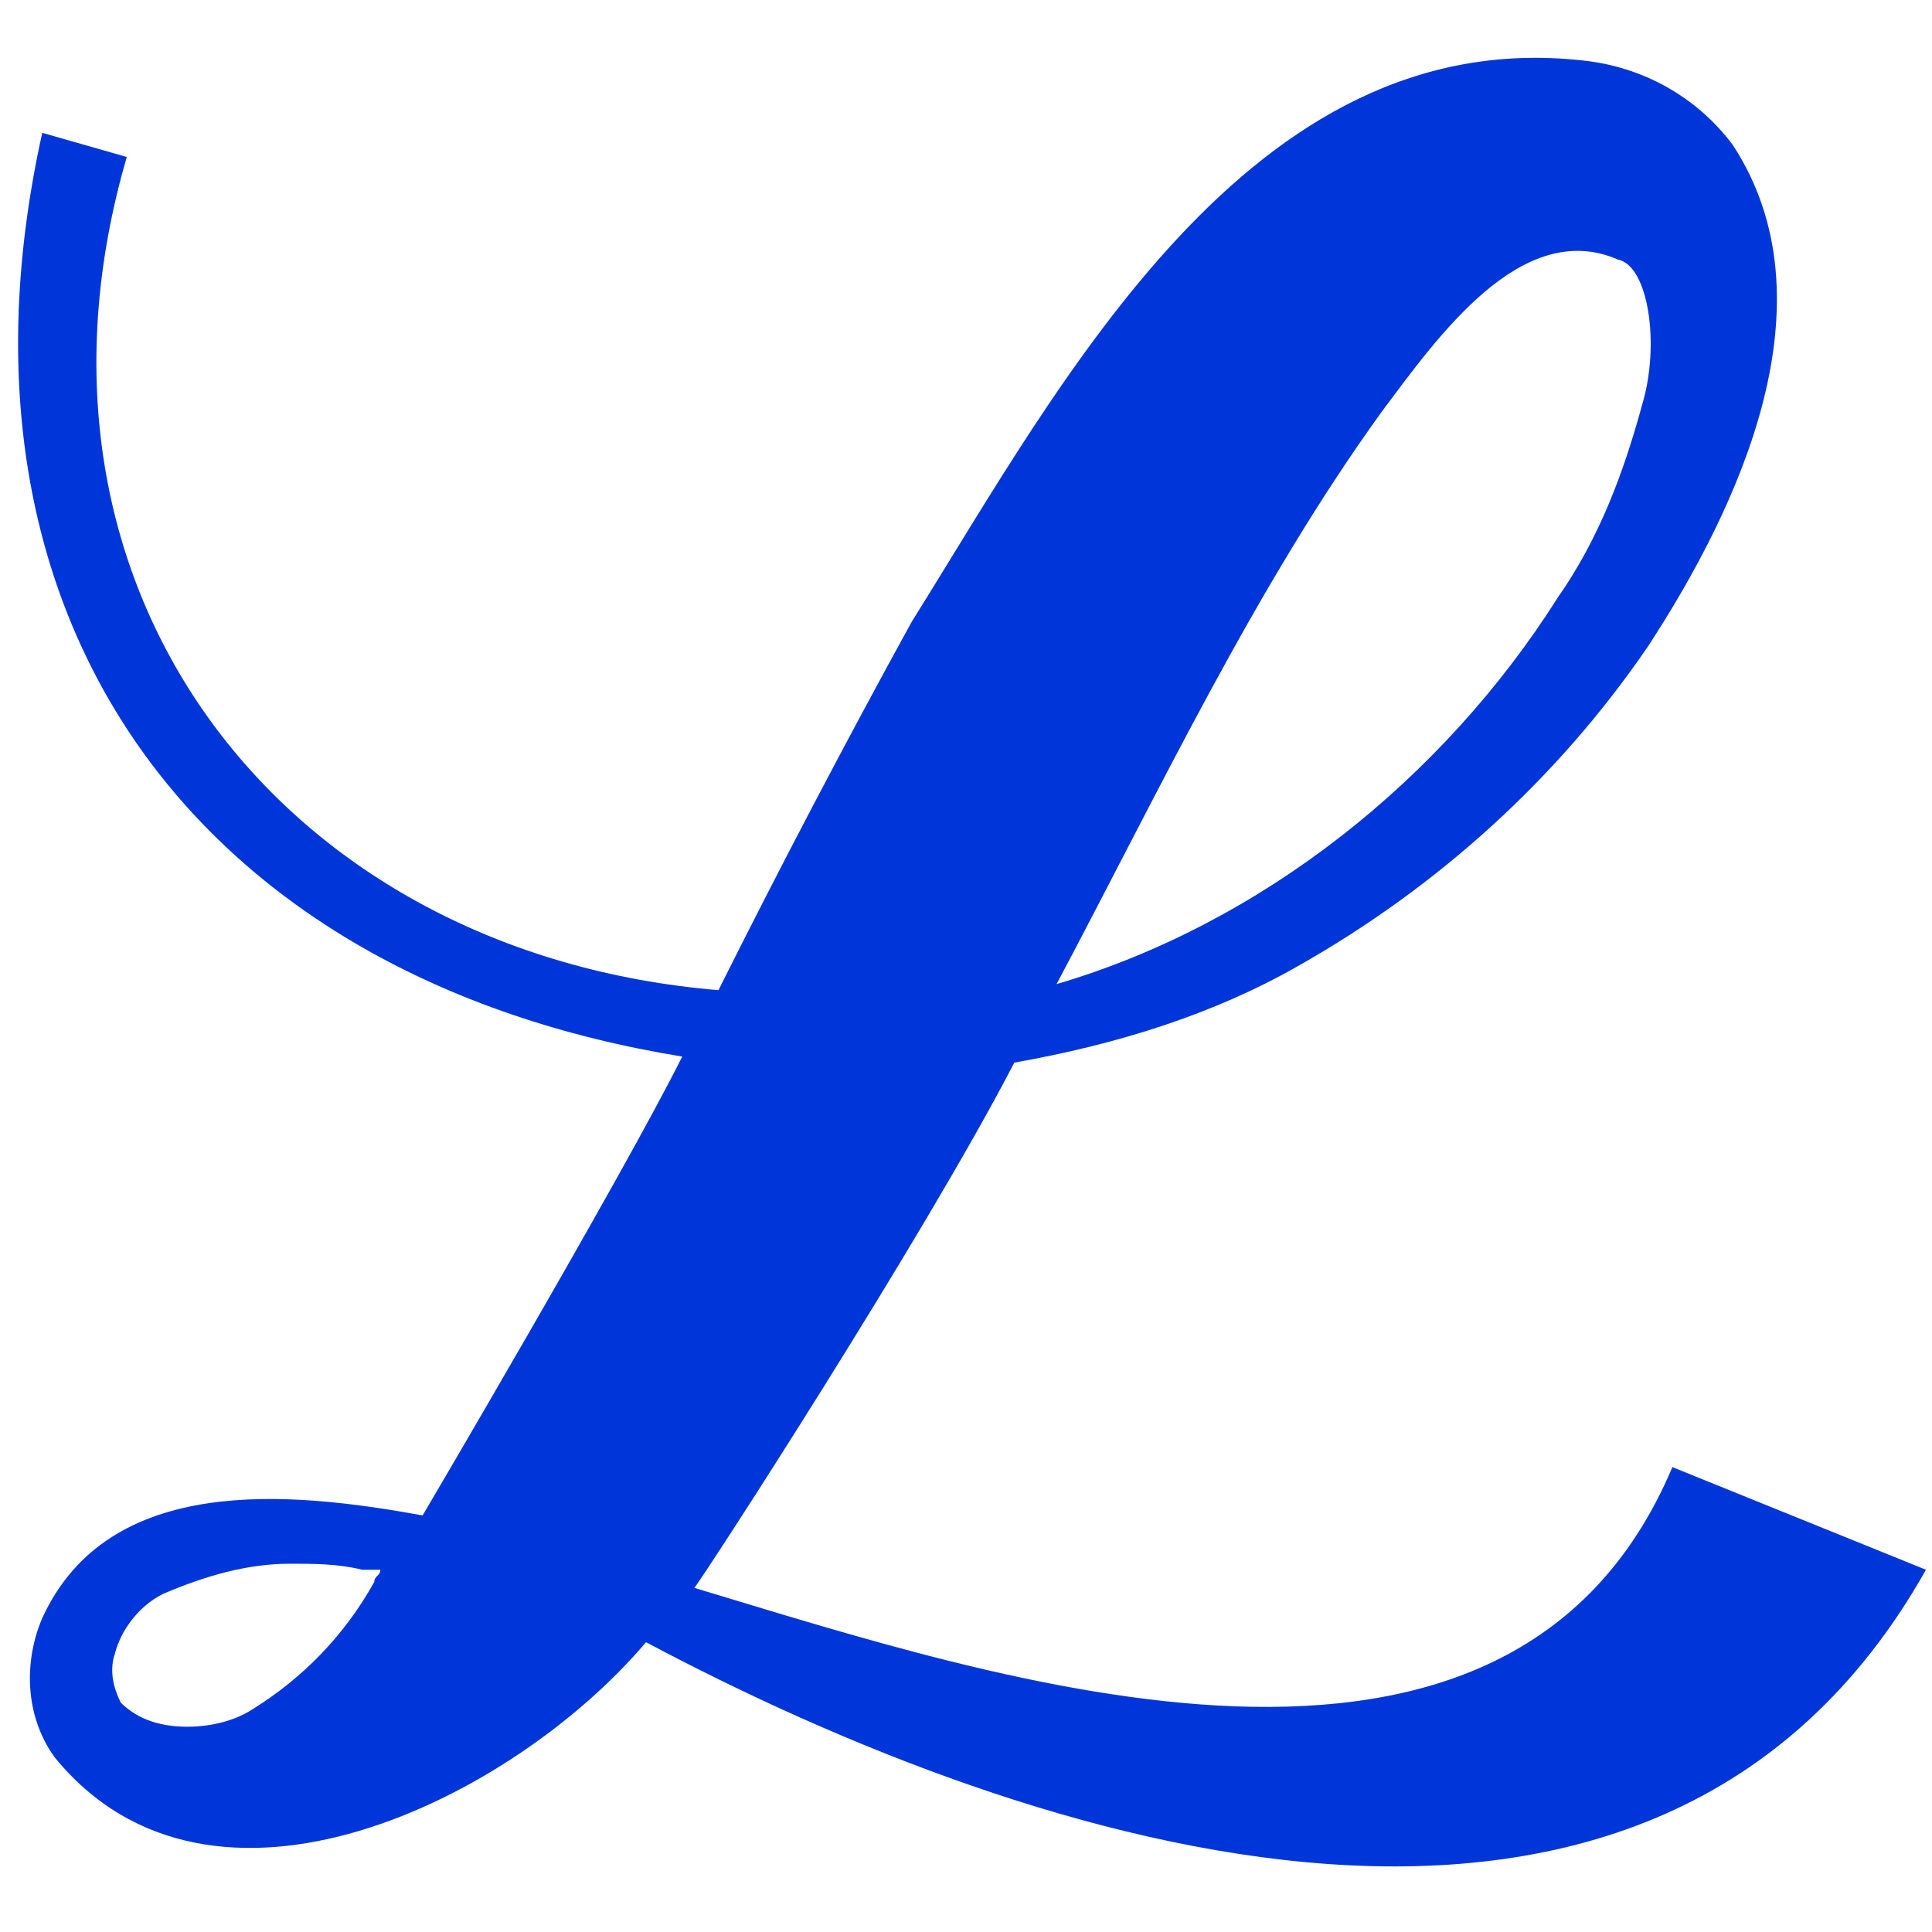
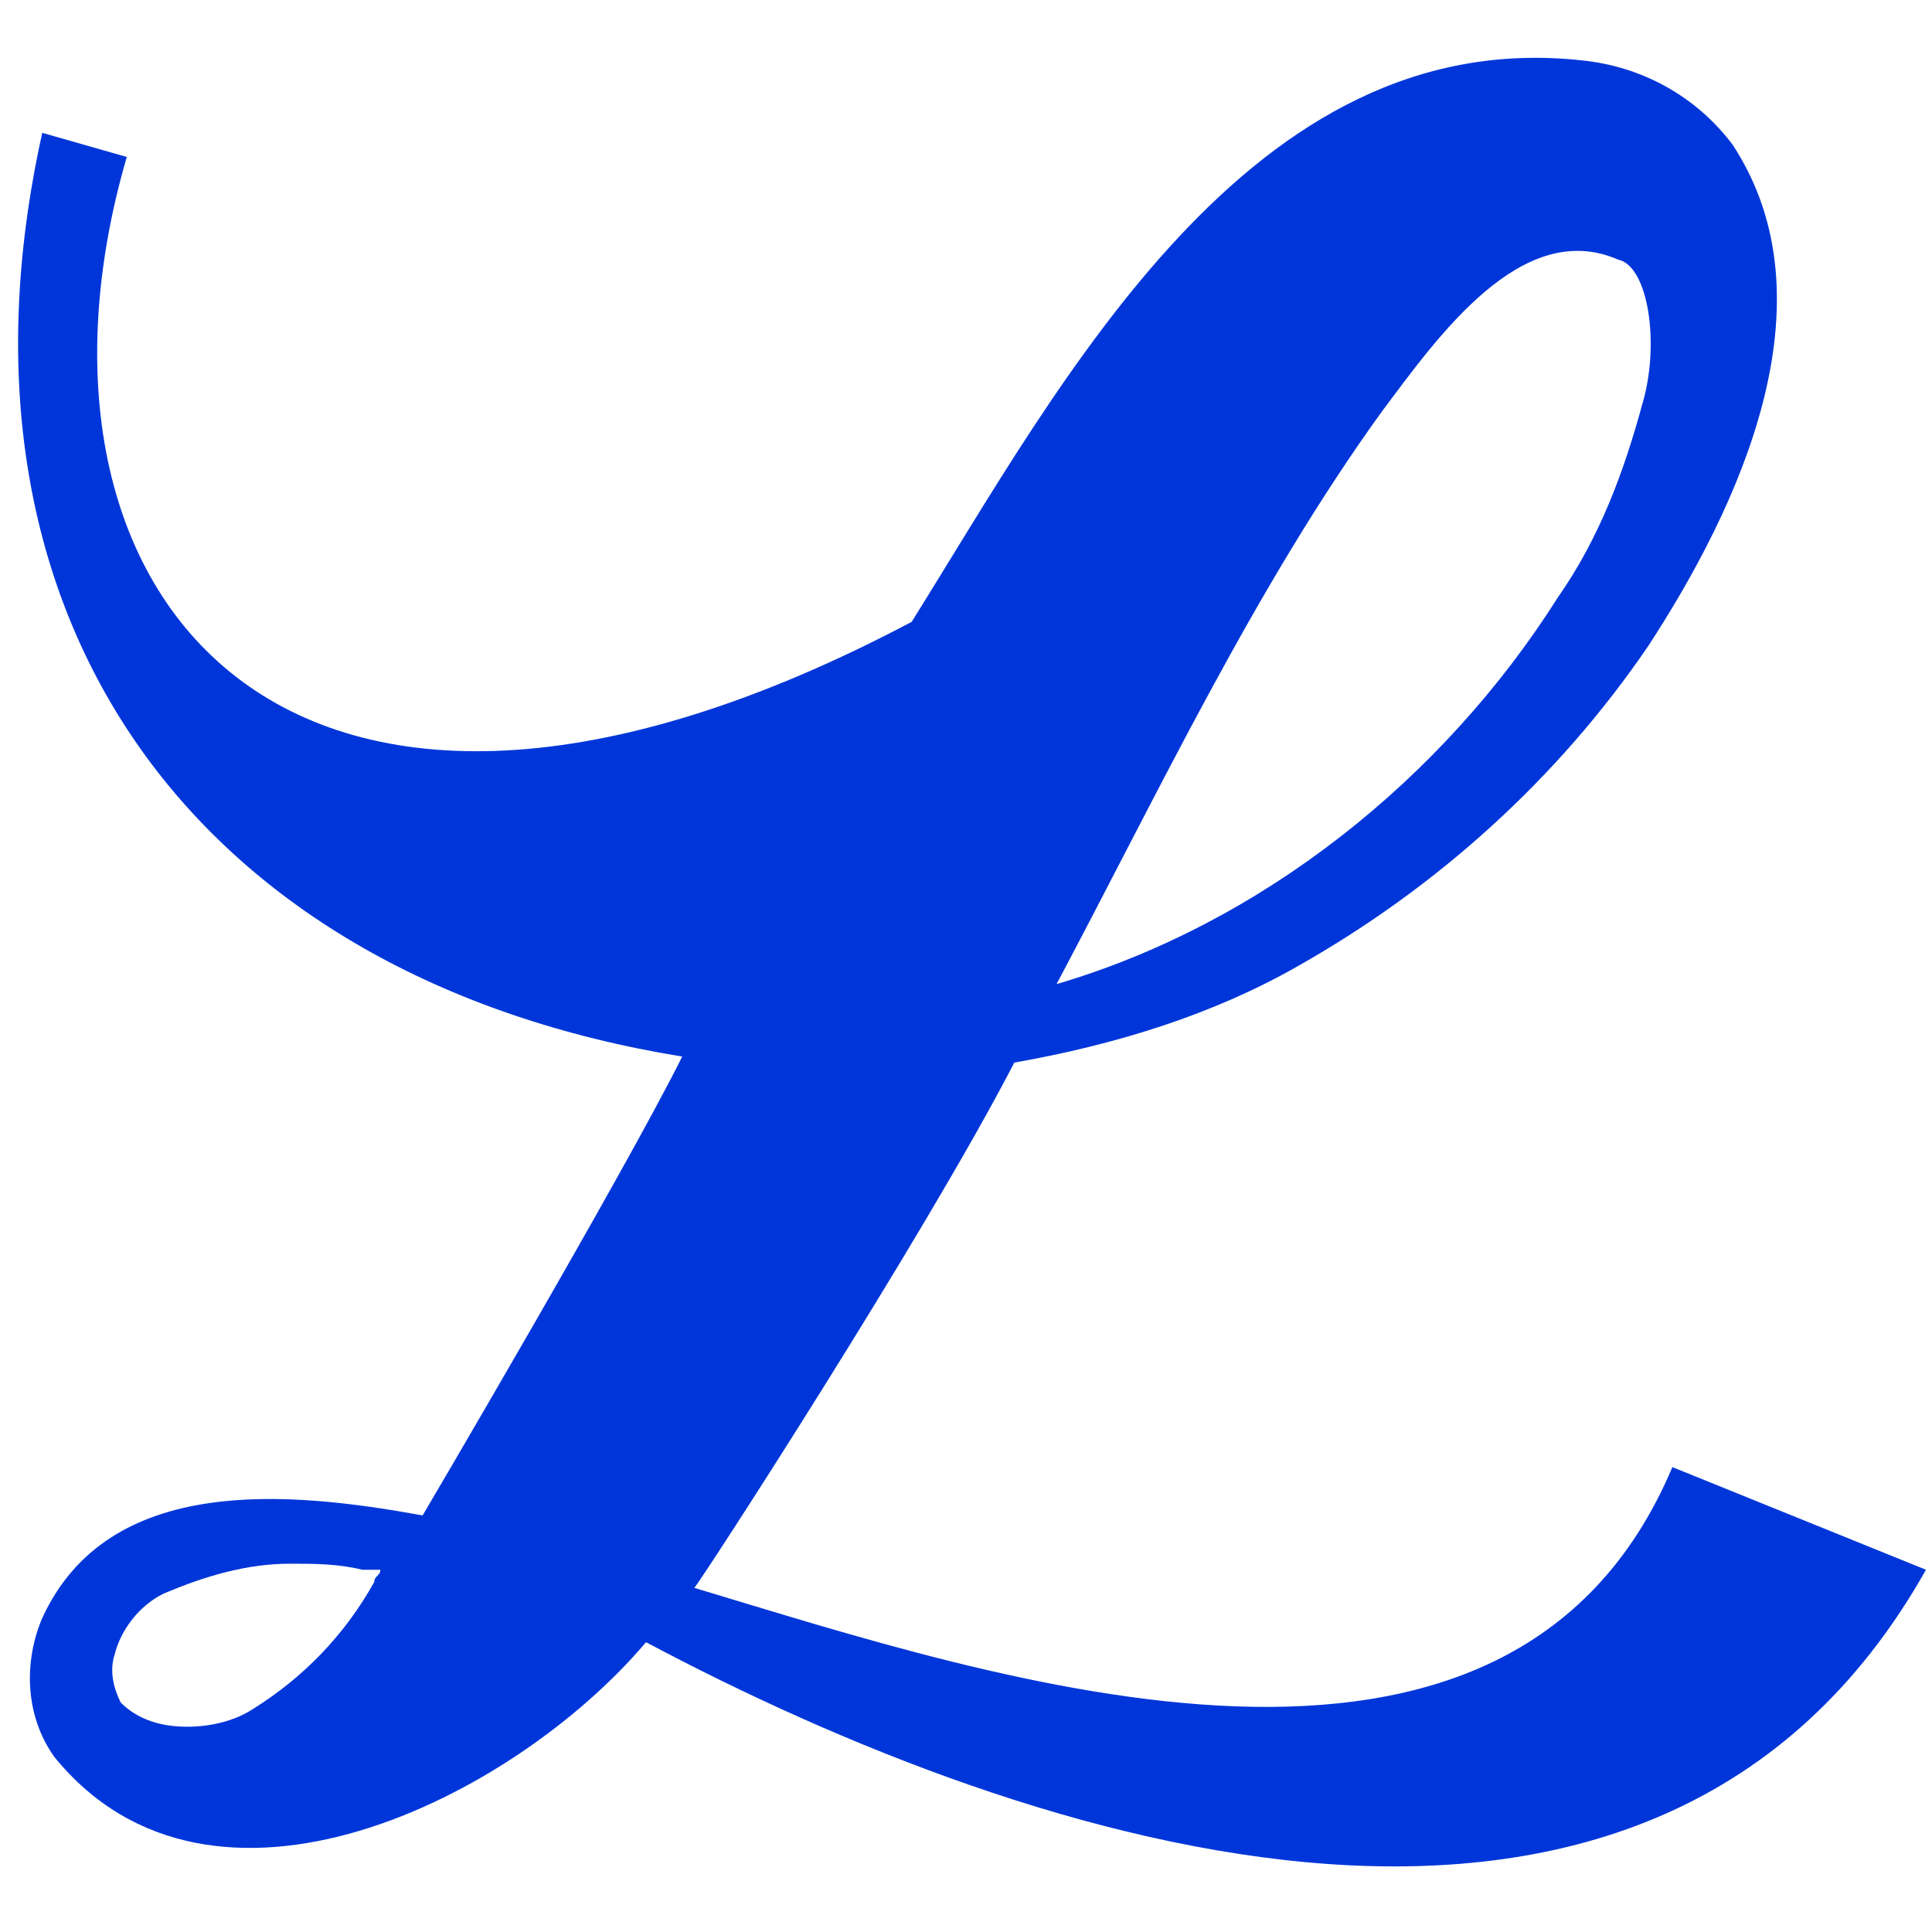
<svg xmlns="http://www.w3.org/2000/svg" version="1.1" id="Layer_1" x="0px" y="0px" viewBox="0 0 32 32" style="enable-background:new 0 0 32 32;" xml:space="preserve">
  <style type="text/css"> .st0{fill:#0036D9;} </style>
-   <path class="st0" d="M27.7,24.3c-2.7,6.4-11.2,3.5-16.2,2c0.1-0.1,3.8-5.8,5.3-8.7c1.7-0.3,3.3-0.8,4.7-1.6c2.3-1.3,4.3-3.1,5.8-5.3 c1.5-2.3,3.1-5.7,1.4-8.3c-0.6-0.8-1.5-1.3-2.5-1.4c-5.5-0.6-8.6,5.3-11.1,9.3c-1.1,2-2.2,4.1-3.2,6.1C4.7,15.8,0,9.8,2.1,2.6 L0.7,2.2c-1.8,8.1,2.6,14,10.6,15.3c-1,2-4.3,7.6-4.3,7.6c-2.2-0.4-5.2-0.7-6.3,1.7c-0.3,0.7-0.3,1.6,0.2,2.3 c2.6,3.2,7.6,0.7,9.8-1.9c6.4,3.4,16.7,6.8,21.2-1.2L27.7,24.3z M27.2,6.7c-0.3,1.1-0.7,2.2-1.4,3.2c-1.9,3-4.9,5.4-8.3,6.4 c1.7-3.2,3.3-6.6,5.4-9.5c0.9-1.2,2.3-3.2,3.9-2.5C27.3,4.4,27.5,5.7,27.2,6.7z M1.9,27.4c0.1-0.4,0.4-0.8,0.8-1 c0.7-0.3,1.4-0.5,2.1-0.5c0.4,0,0.8,0,1.2,0.1c0.1,0,0.2,0,0.3,0c0,0.1-0.1,0.1-0.1,0.2c-0.5,0.9-1.2,1.6-2,2.1 c-0.3,0.2-0.7,0.3-1.1,0.3c-0.4,0-0.8-0.1-1.1-0.4C1.9,28,1.8,27.7,1.9,27.4z" />
+   <path class="st0" d="M27.7,24.3c-2.7,6.4-11.2,3.5-16.2,2c0.1-0.1,3.8-5.8,5.3-8.7c1.7-0.3,3.3-0.8,4.7-1.6c2.3-1.3,4.3-3.1,5.8-5.3 c1.5-2.3,3.1-5.7,1.4-8.3c-0.6-0.8-1.5-1.3-2.5-1.4c-5.5-0.6-8.6,5.3-11.1,9.3C4.7,15.8,0,9.8,2.1,2.6 L0.7,2.2c-1.8,8.1,2.6,14,10.6,15.3c-1,2-4.3,7.6-4.3,7.6c-2.2-0.4-5.2-0.7-6.3,1.7c-0.3,0.7-0.3,1.6,0.2,2.3 c2.6,3.2,7.6,0.7,9.8-1.9c6.4,3.4,16.7,6.8,21.2-1.2L27.7,24.3z M27.2,6.7c-0.3,1.1-0.7,2.2-1.4,3.2c-1.9,3-4.9,5.4-8.3,6.4 c1.7-3.2,3.3-6.6,5.4-9.5c0.9-1.2,2.3-3.2,3.9-2.5C27.3,4.4,27.5,5.7,27.2,6.7z M1.9,27.4c0.1-0.4,0.4-0.8,0.8-1 c0.7-0.3,1.4-0.5,2.1-0.5c0.4,0,0.8,0,1.2,0.1c0.1,0,0.2,0,0.3,0c0,0.1-0.1,0.1-0.1,0.2c-0.5,0.9-1.2,1.6-2,2.1 c-0.3,0.2-0.7,0.3-1.1,0.3c-0.4,0-0.8-0.1-1.1-0.4C1.9,28,1.8,27.7,1.9,27.4z" />
</svg>